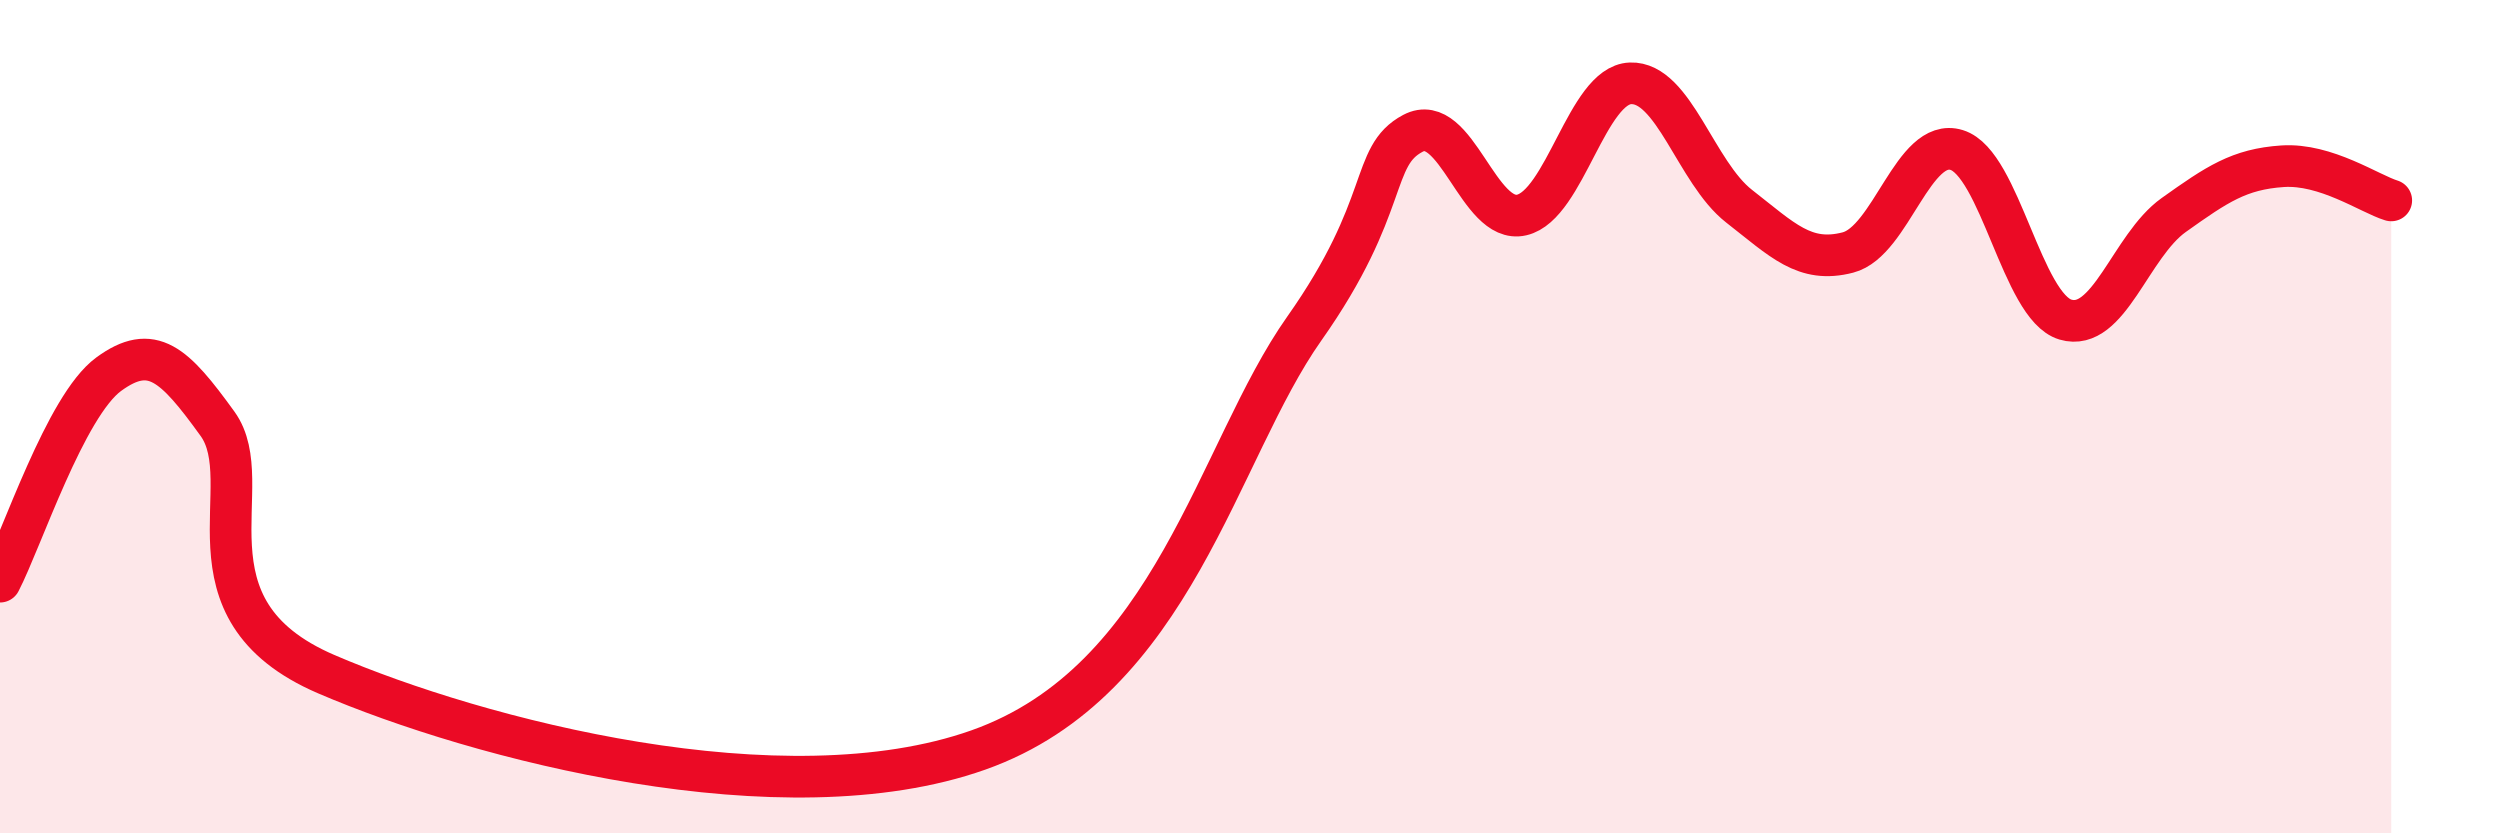
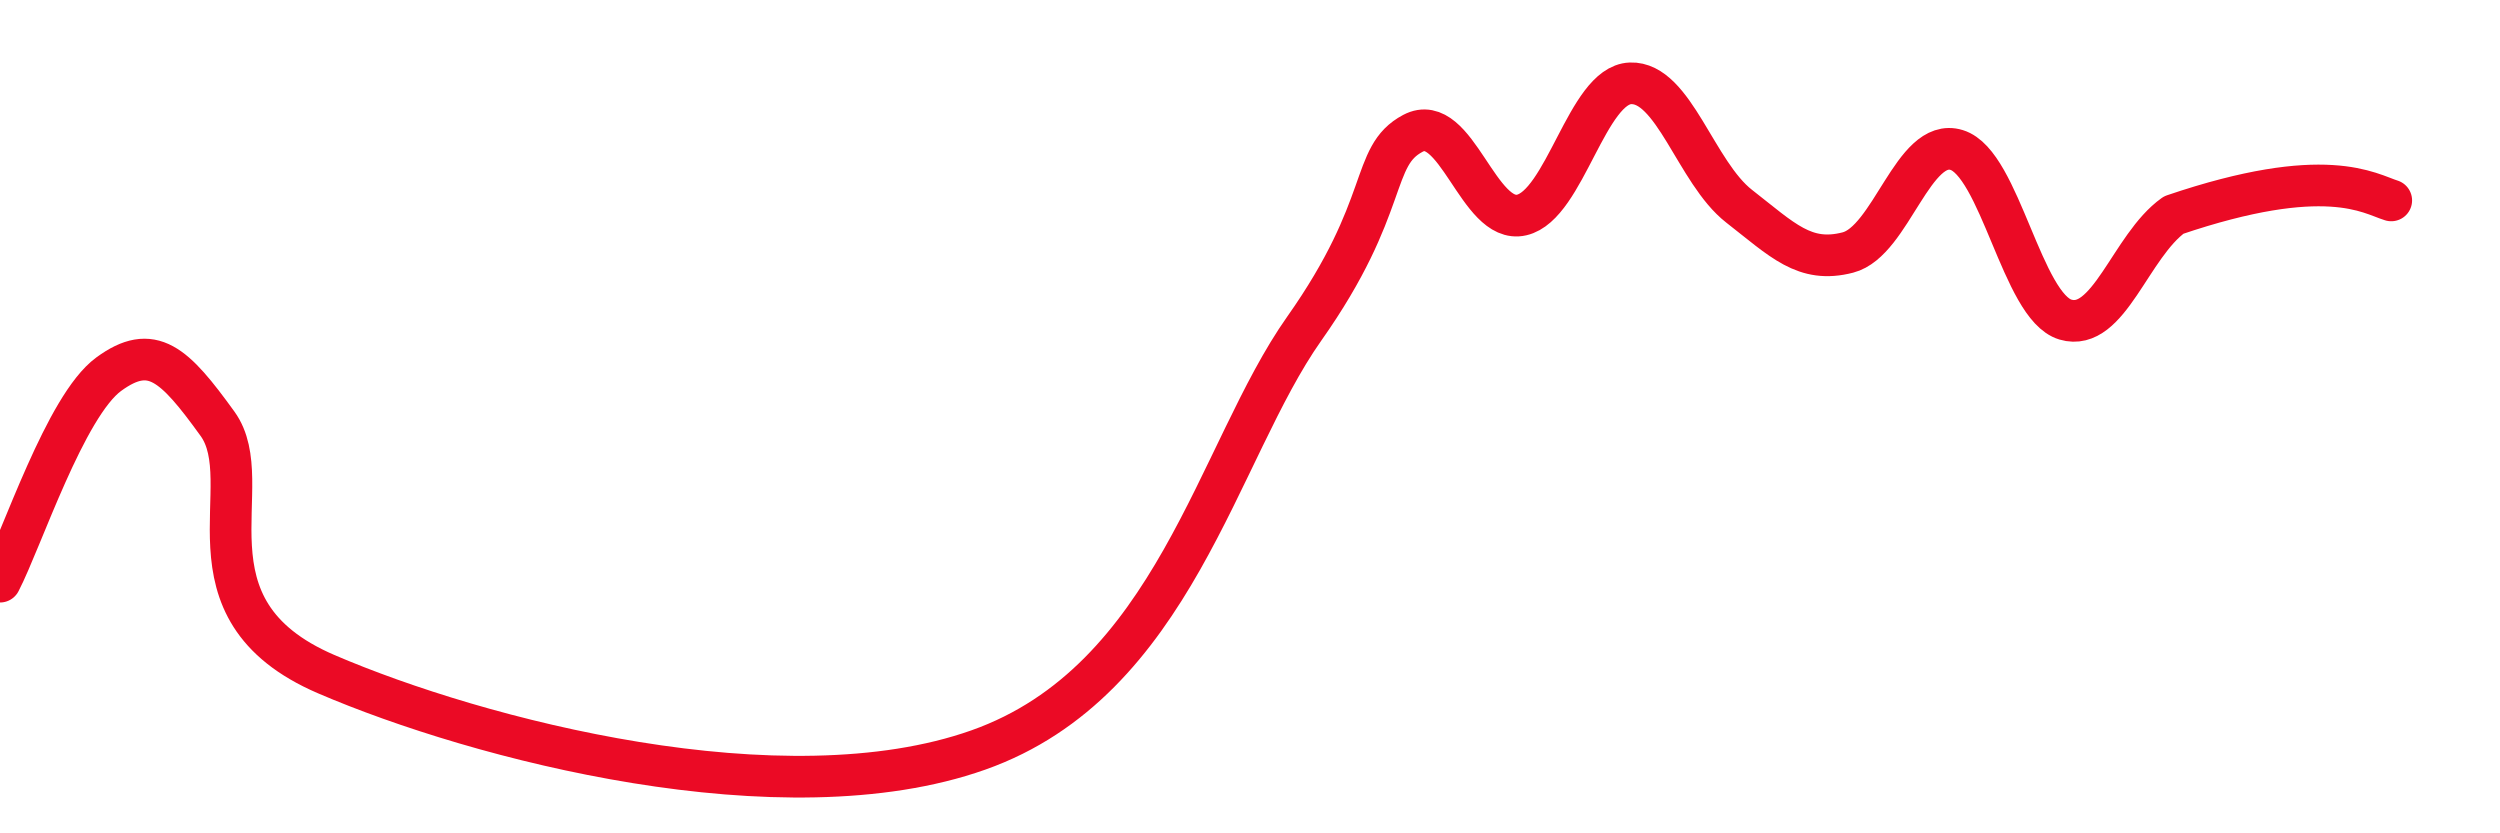
<svg xmlns="http://www.w3.org/2000/svg" width="60" height="20" viewBox="0 0 60 20">
-   <path d="M 0,13.96 C 0.52,12.96 1.57,9.74 2.61,8.98 C 3.65,8.22 4.18,8.73 5.22,10.17 C 6.26,11.61 4.18,14.61 7.83,16.18 C 11.48,17.75 18.79,19.66 23.48,18 C 28.17,16.34 29.21,10.85 31.3,7.89 C 33.39,4.93 32.87,3.75 33.91,3.2 C 34.95,2.65 35.48,5.4 36.52,5.16 C 37.56,4.92 38.09,2.04 39.13,2 C 40.17,1.96 40.7,4.14 41.74,4.95 C 42.78,5.76 43.31,6.33 44.35,6.06 C 45.39,5.79 45.92,3.28 46.96,3.6 C 48,3.92 48.53,7.36 49.57,7.67 C 50.61,7.98 51.13,5.9 52.17,5.16 C 53.21,4.42 53.74,4.06 54.78,3.99 C 55.82,3.92 56.87,4.65 57.39,4.81L57.39 20L0 20Z" fill="#EB0A25" opacity="0.1" stroke-linecap="round" stroke-linejoin="round" />
-   <path d="M 0,13.96 C 0.52,12.96 1.57,9.74 2.61,8.98 C 3.65,8.22 4.18,8.73 5.22,10.17 C 6.26,11.61 4.18,14.61 7.83,16.18 C 11.48,17.75 18.79,19.66 23.48,18 C 28.17,16.34 29.21,10.85 31.3,7.89 C 33.39,4.93 32.87,3.75 33.91,3.2 C 34.95,2.65 35.48,5.4 36.52,5.16 C 37.56,4.92 38.09,2.04 39.13,2 C 40.17,1.96 40.7,4.14 41.74,4.95 C 42.78,5.76 43.31,6.33 44.35,6.06 C 45.39,5.79 45.92,3.28 46.96,3.6 C 48,3.92 48.53,7.36 49.57,7.67 C 50.61,7.98 51.13,5.9 52.17,5.16 C 53.21,4.42 53.74,4.06 54.78,3.99 C 55.82,3.92 56.87,4.65 57.39,4.81" stroke="#EB0A25" stroke-width="1" fill="none" stroke-linecap="round" stroke-linejoin="round" />
+   <path d="M 0,13.96 C 0.52,12.96 1.57,9.74 2.61,8.98 C 3.65,8.22 4.18,8.73 5.22,10.17 C 6.26,11.61 4.18,14.61 7.83,16.18 C 11.48,17.75 18.79,19.66 23.48,18 C 28.17,16.34 29.21,10.85 31.3,7.89 C 33.39,4.93 32.87,3.75 33.91,3.2 C 34.95,2.65 35.48,5.4 36.52,5.16 C 37.56,4.92 38.09,2.04 39.13,2 C 40.17,1.96 40.7,4.14 41.74,4.95 C 42.78,5.76 43.31,6.33 44.35,6.06 C 45.39,5.79 45.92,3.28 46.96,3.6 C 48,3.92 48.53,7.36 49.57,7.67 C 50.61,7.98 51.13,5.9 52.17,5.16 C 55.82,3.92 56.87,4.65 57.39,4.81" stroke="#EB0A25" stroke-width="1" fill="none" stroke-linecap="round" stroke-linejoin="round" />
</svg>